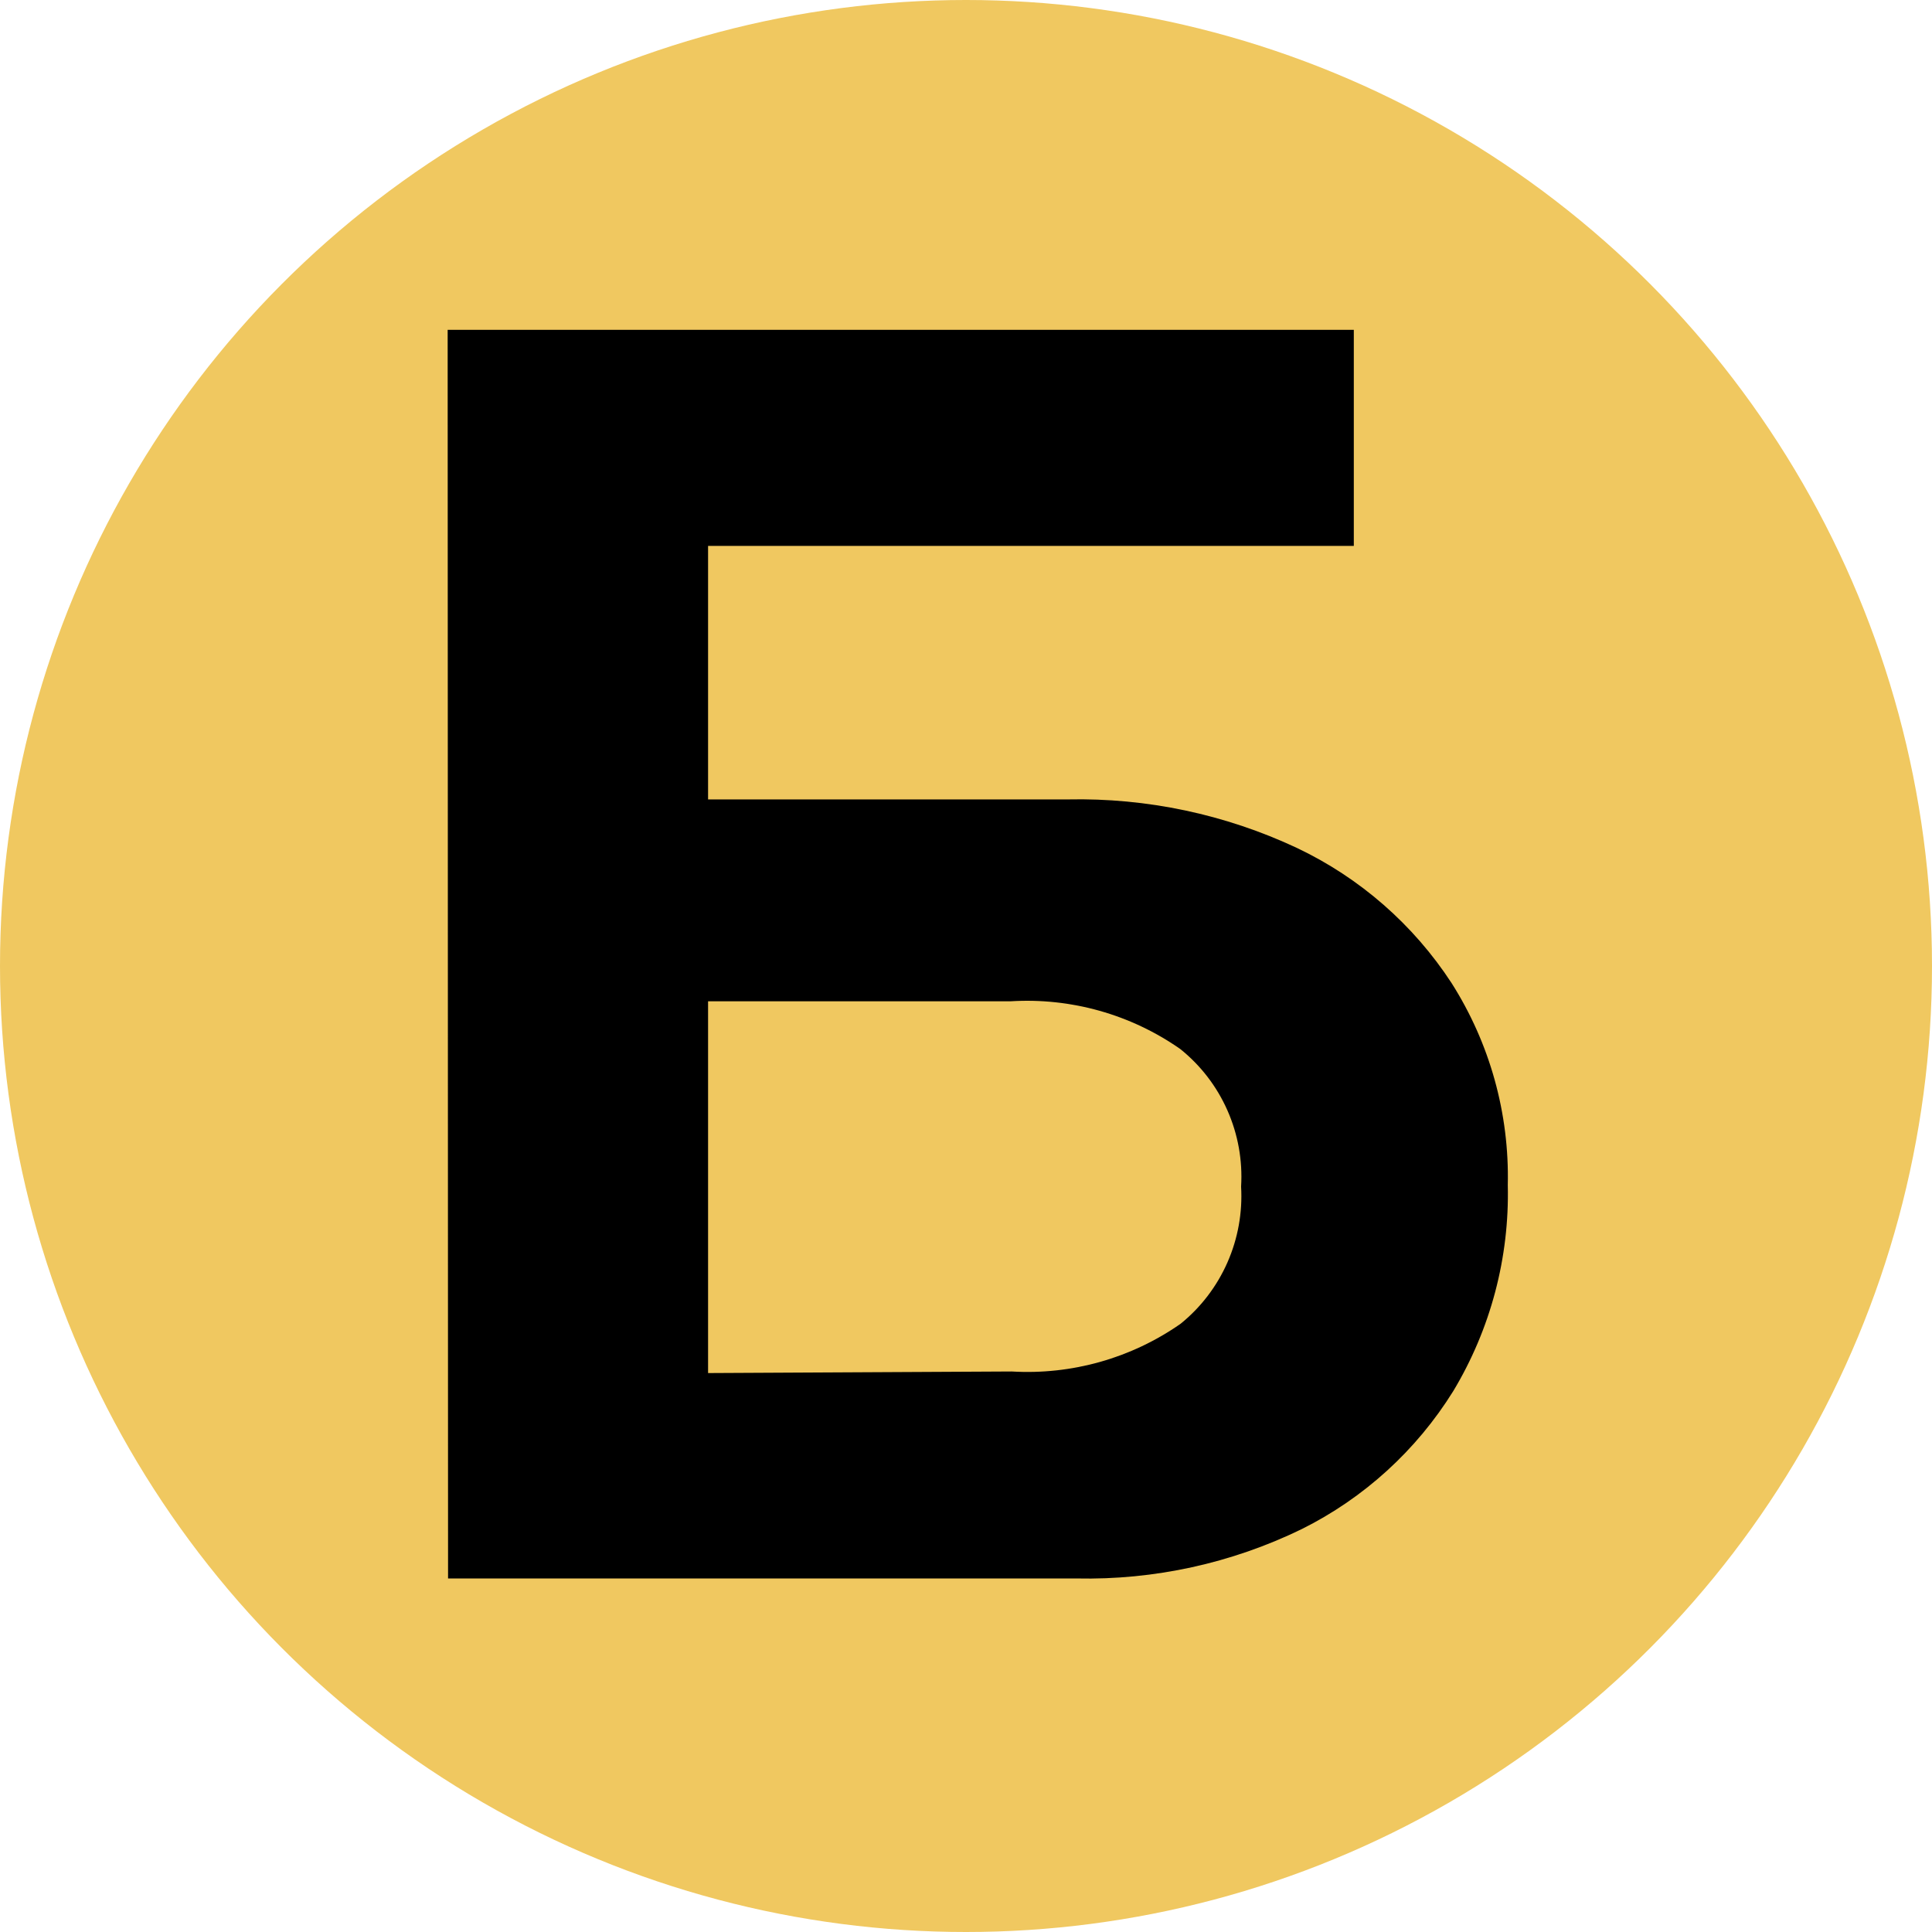
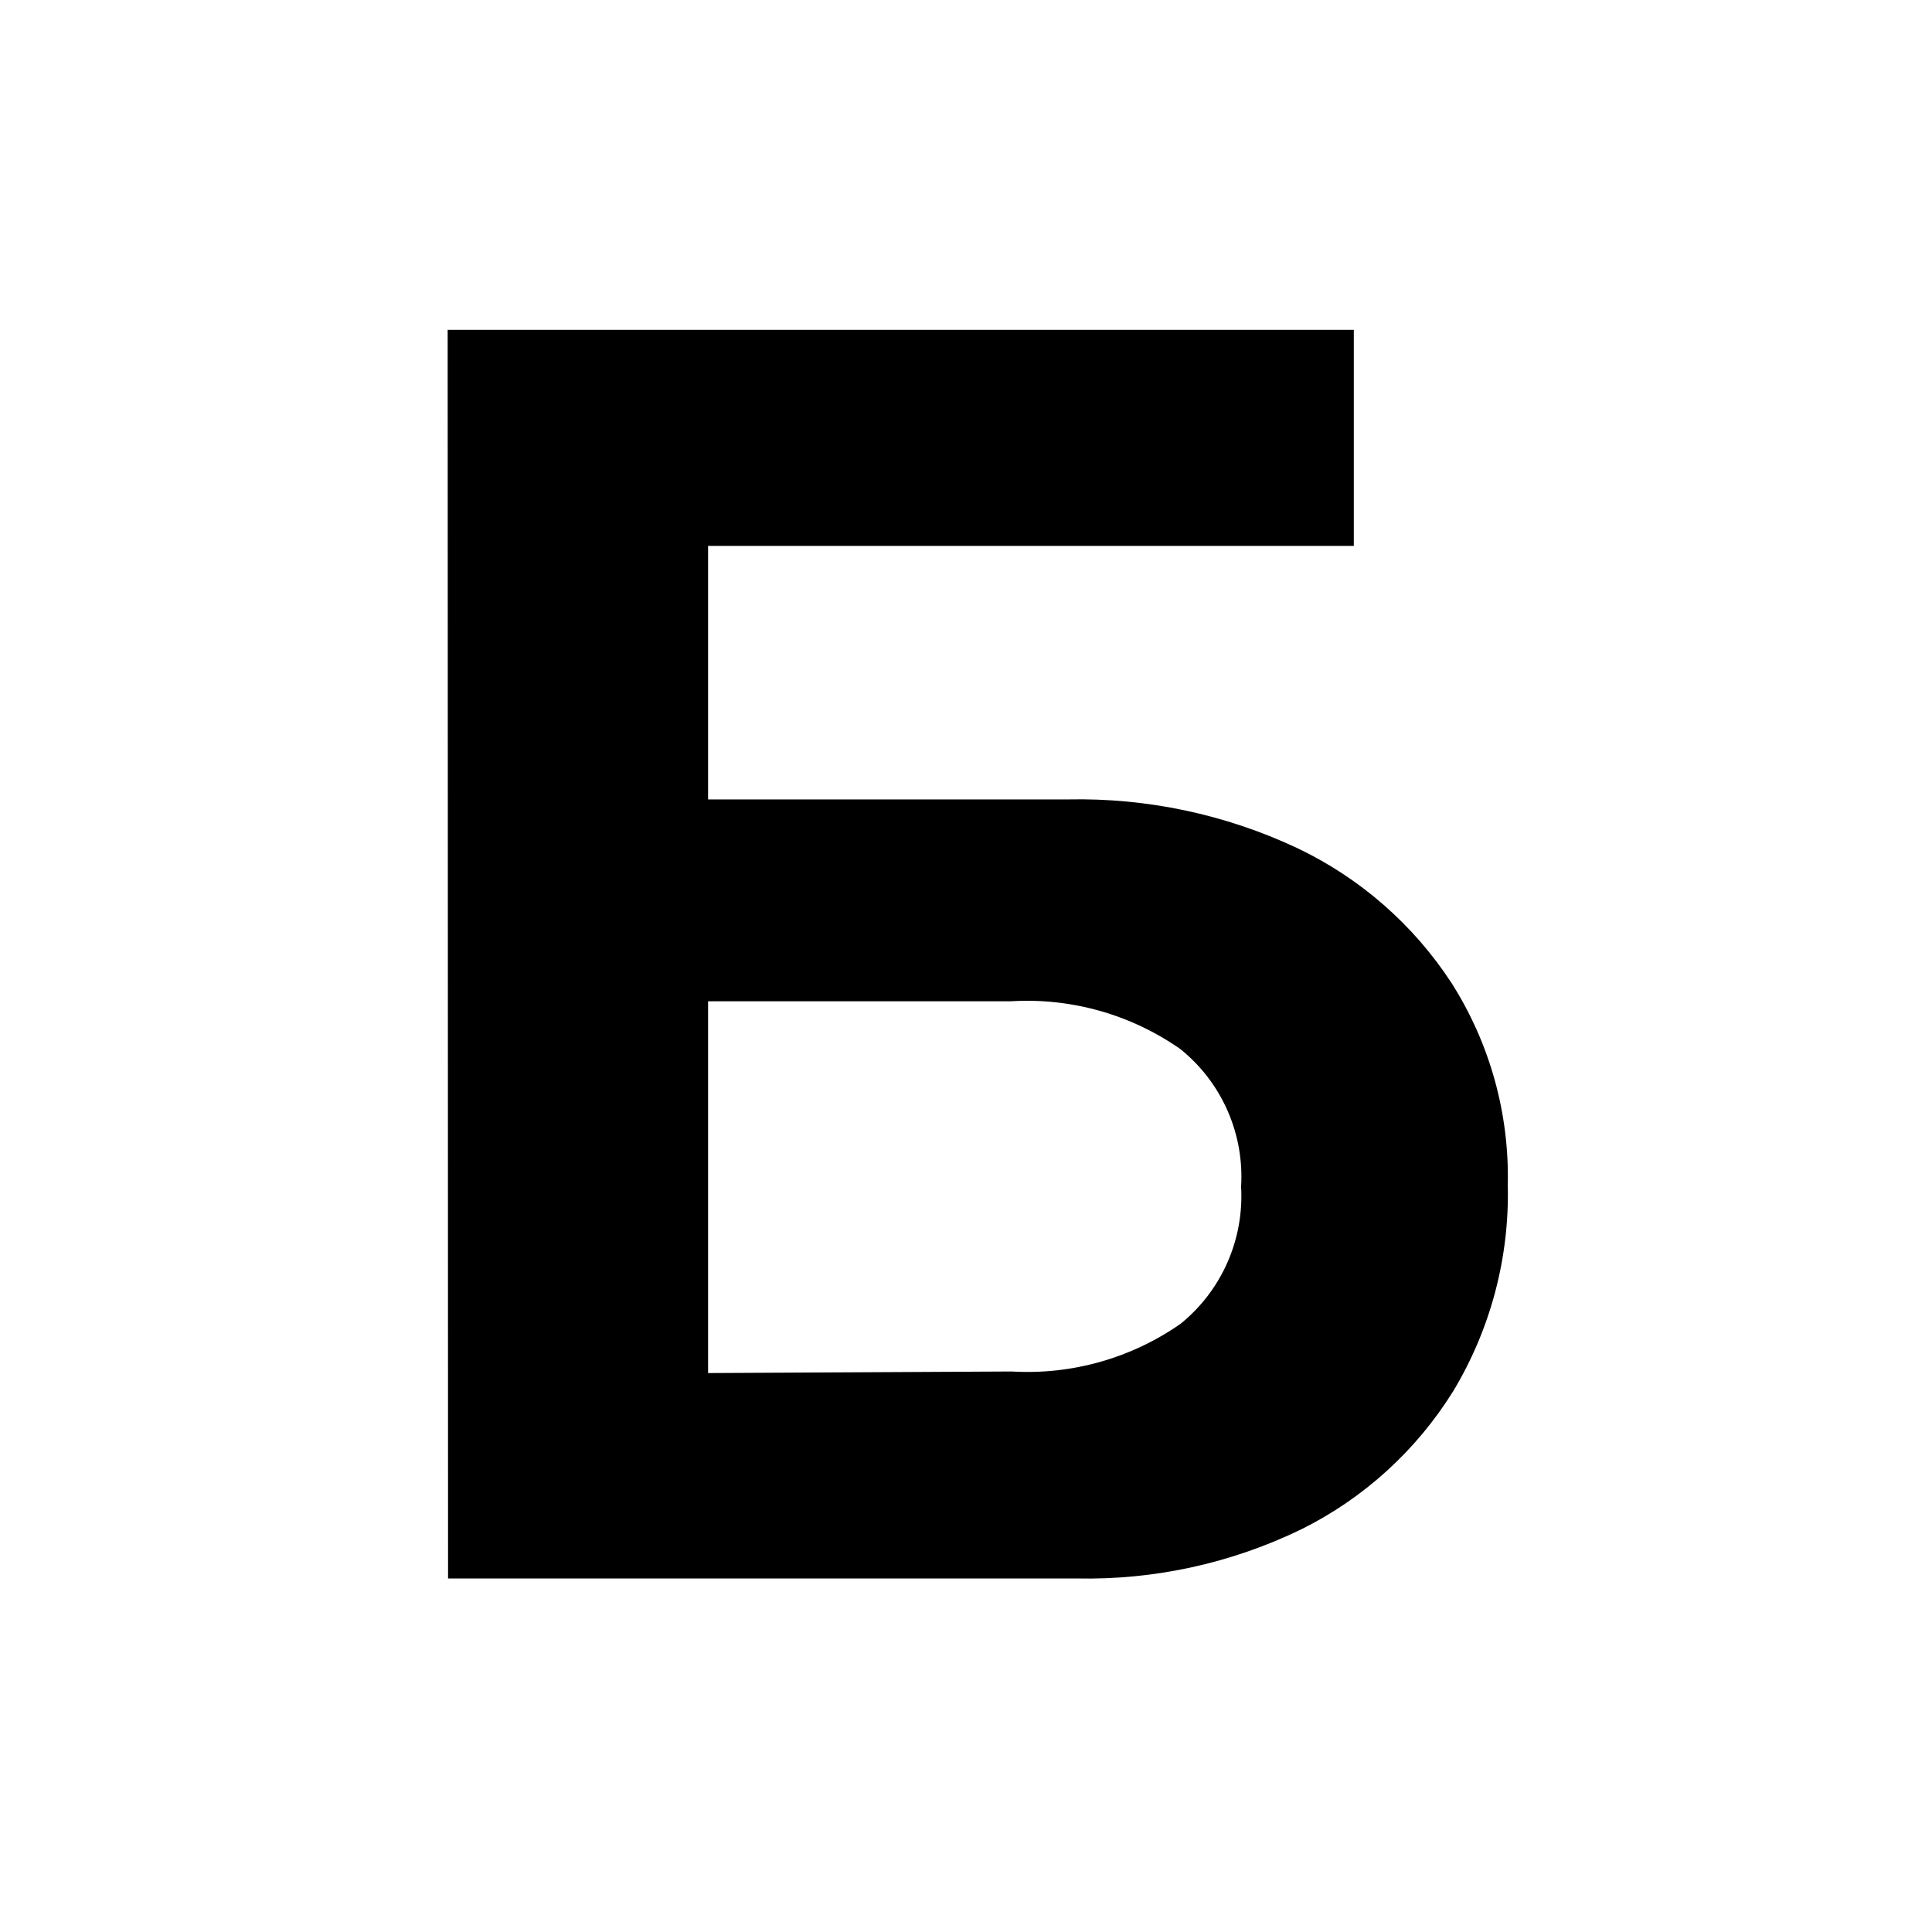
<svg xmlns="http://www.w3.org/2000/svg" width="82" height="82" viewBox="0 0 82 82" fill="none">
-   <circle cx="41" cy="41" r="41" fill="#F0C860" />
  <path d="M19 14H57.46V23.17H30.053V33.93H45.324C48.678 33.859 52.003 34.563 55.043 35.988C57.718 37.257 59.991 39.243 61.611 41.727C63.235 44.283 64.065 47.265 63.995 50.295C64.069 53.374 63.265 56.411 61.678 59.047C60.115 61.56 57.887 63.588 55.243 64.903C52.269 66.349 48.995 67.066 45.69 66.995H19.017L19 14ZM42.94 58.21C45.488 58.361 48.013 57.648 50.108 56.185C50.967 55.49 51.648 54.598 52.094 53.586C52.541 52.573 52.74 51.468 52.676 50.362C52.744 49.252 52.544 48.142 52.094 47.125C51.645 46.109 50.958 45.216 50.092 44.522C47.992 43.055 45.46 42.342 42.907 42.497H30.053V58.277L42.94 58.21Z" fill="black" />
</svg>